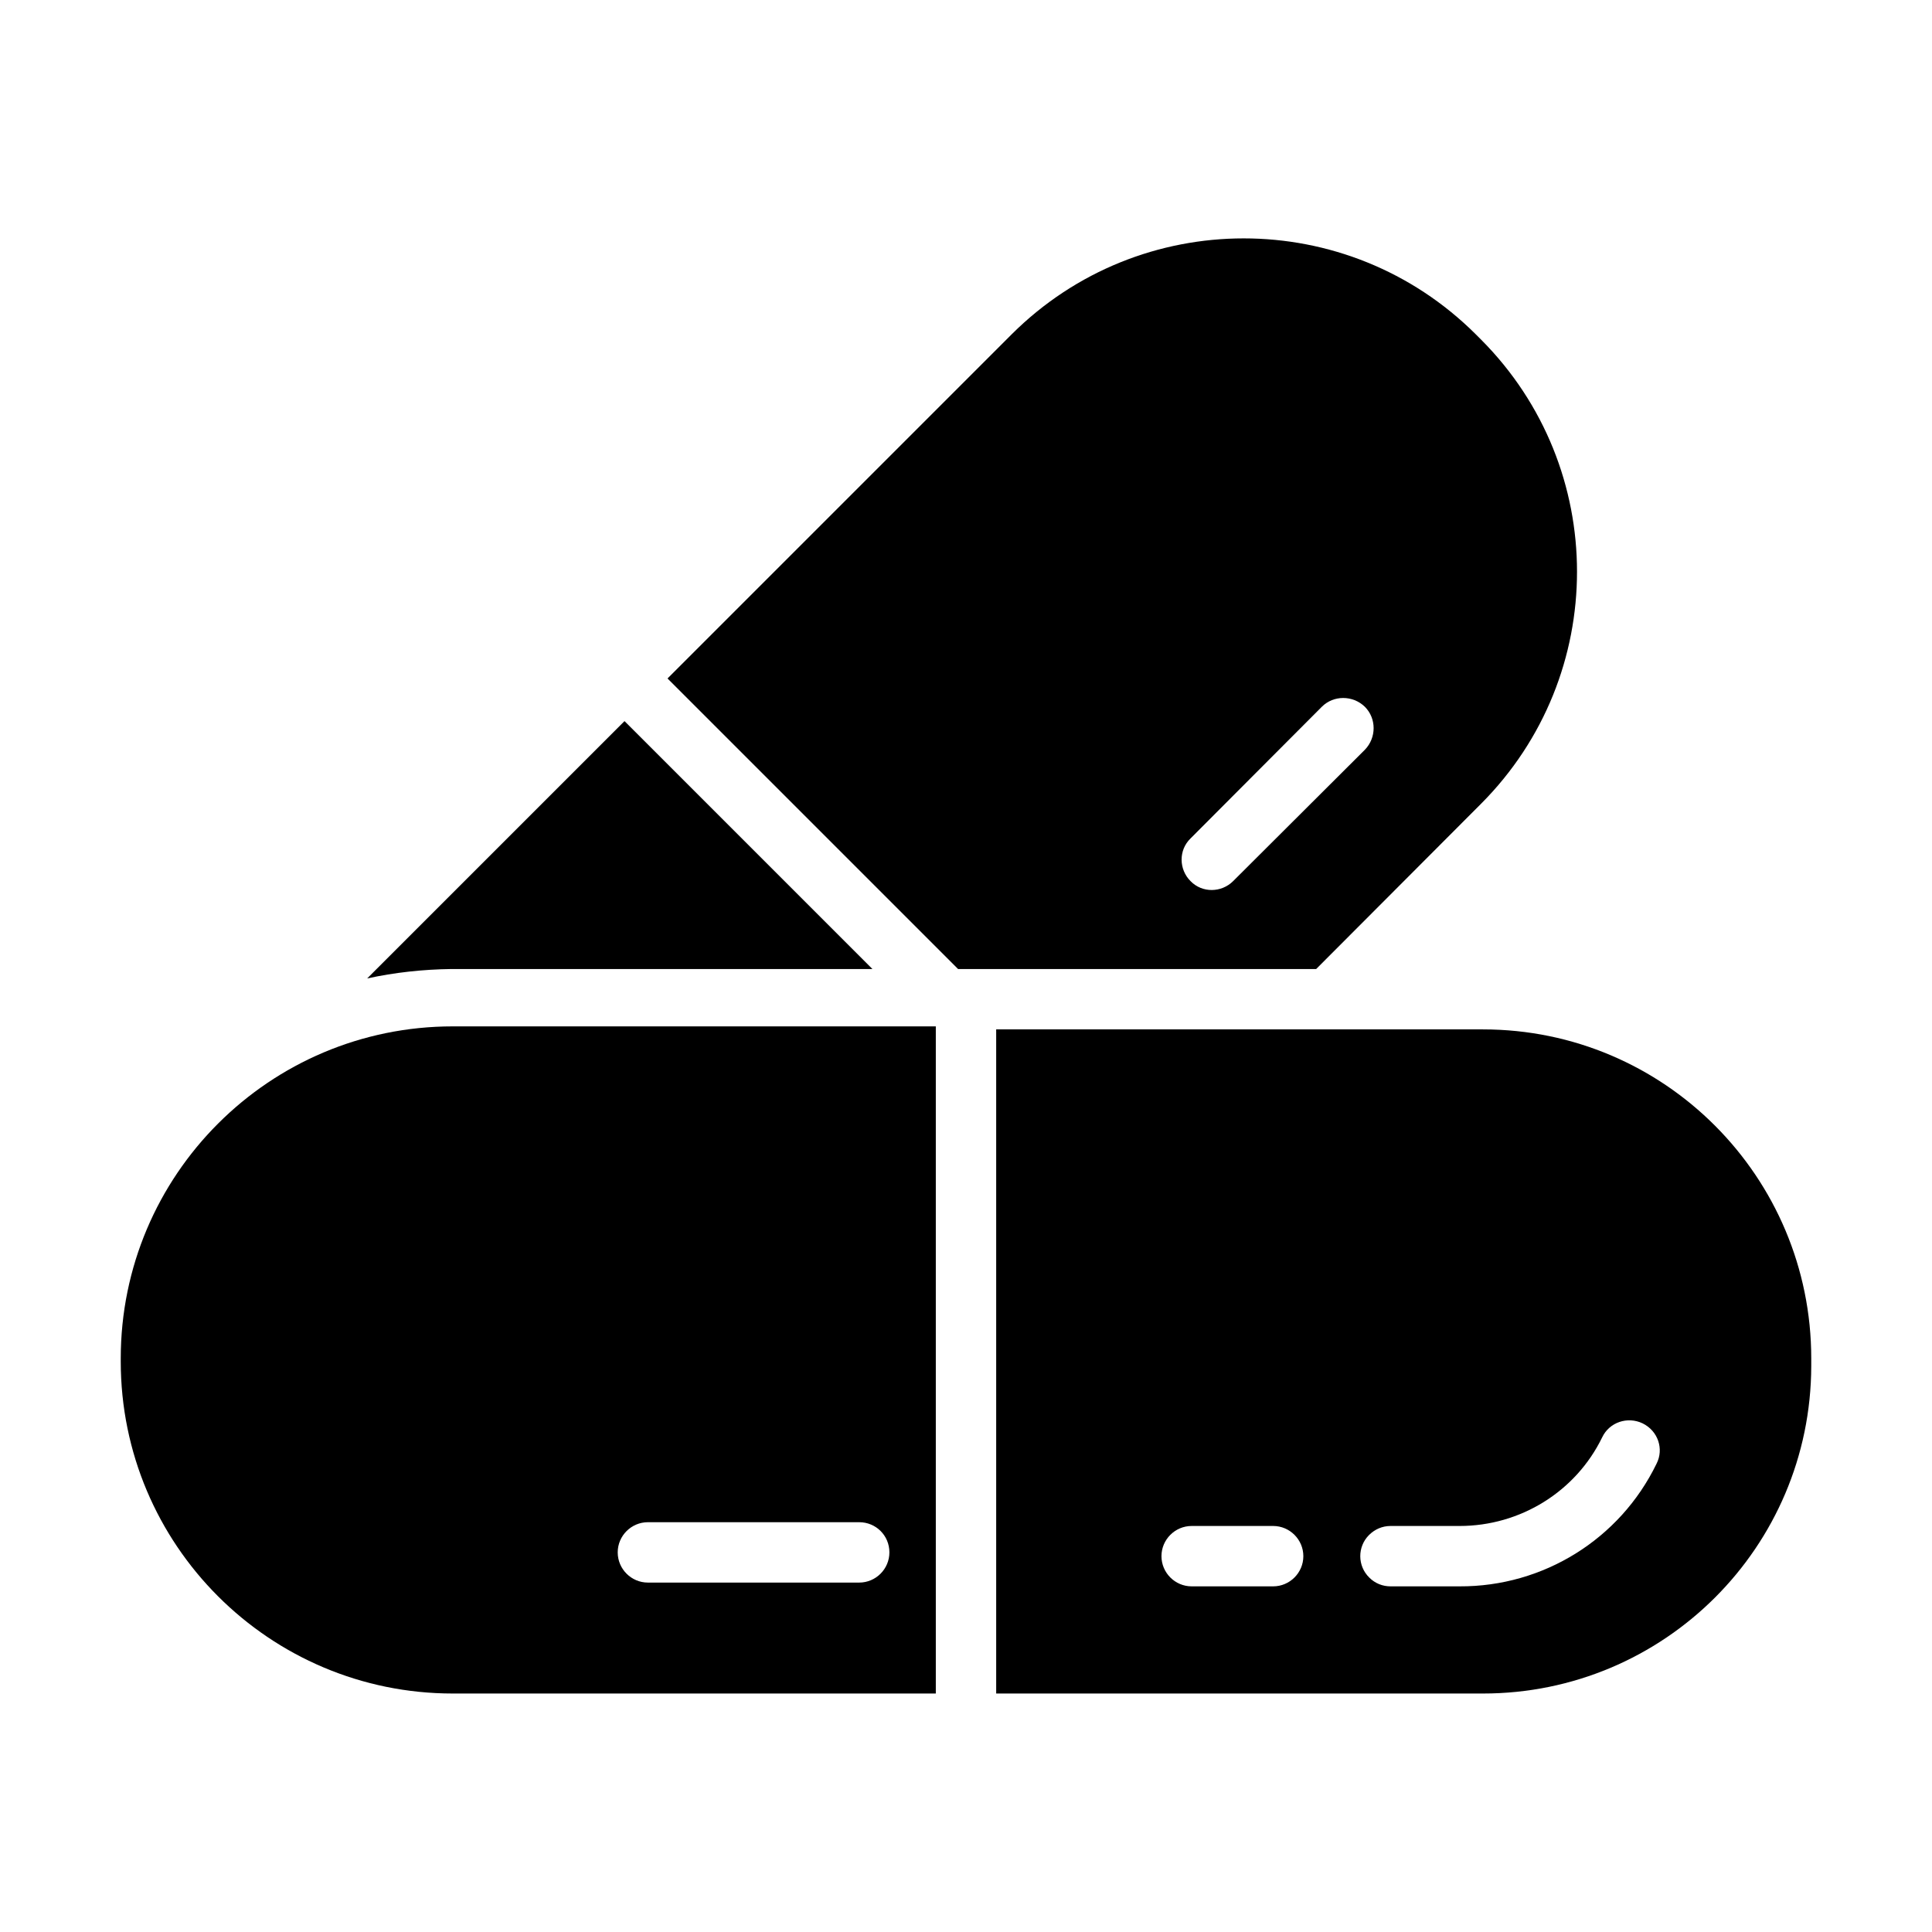
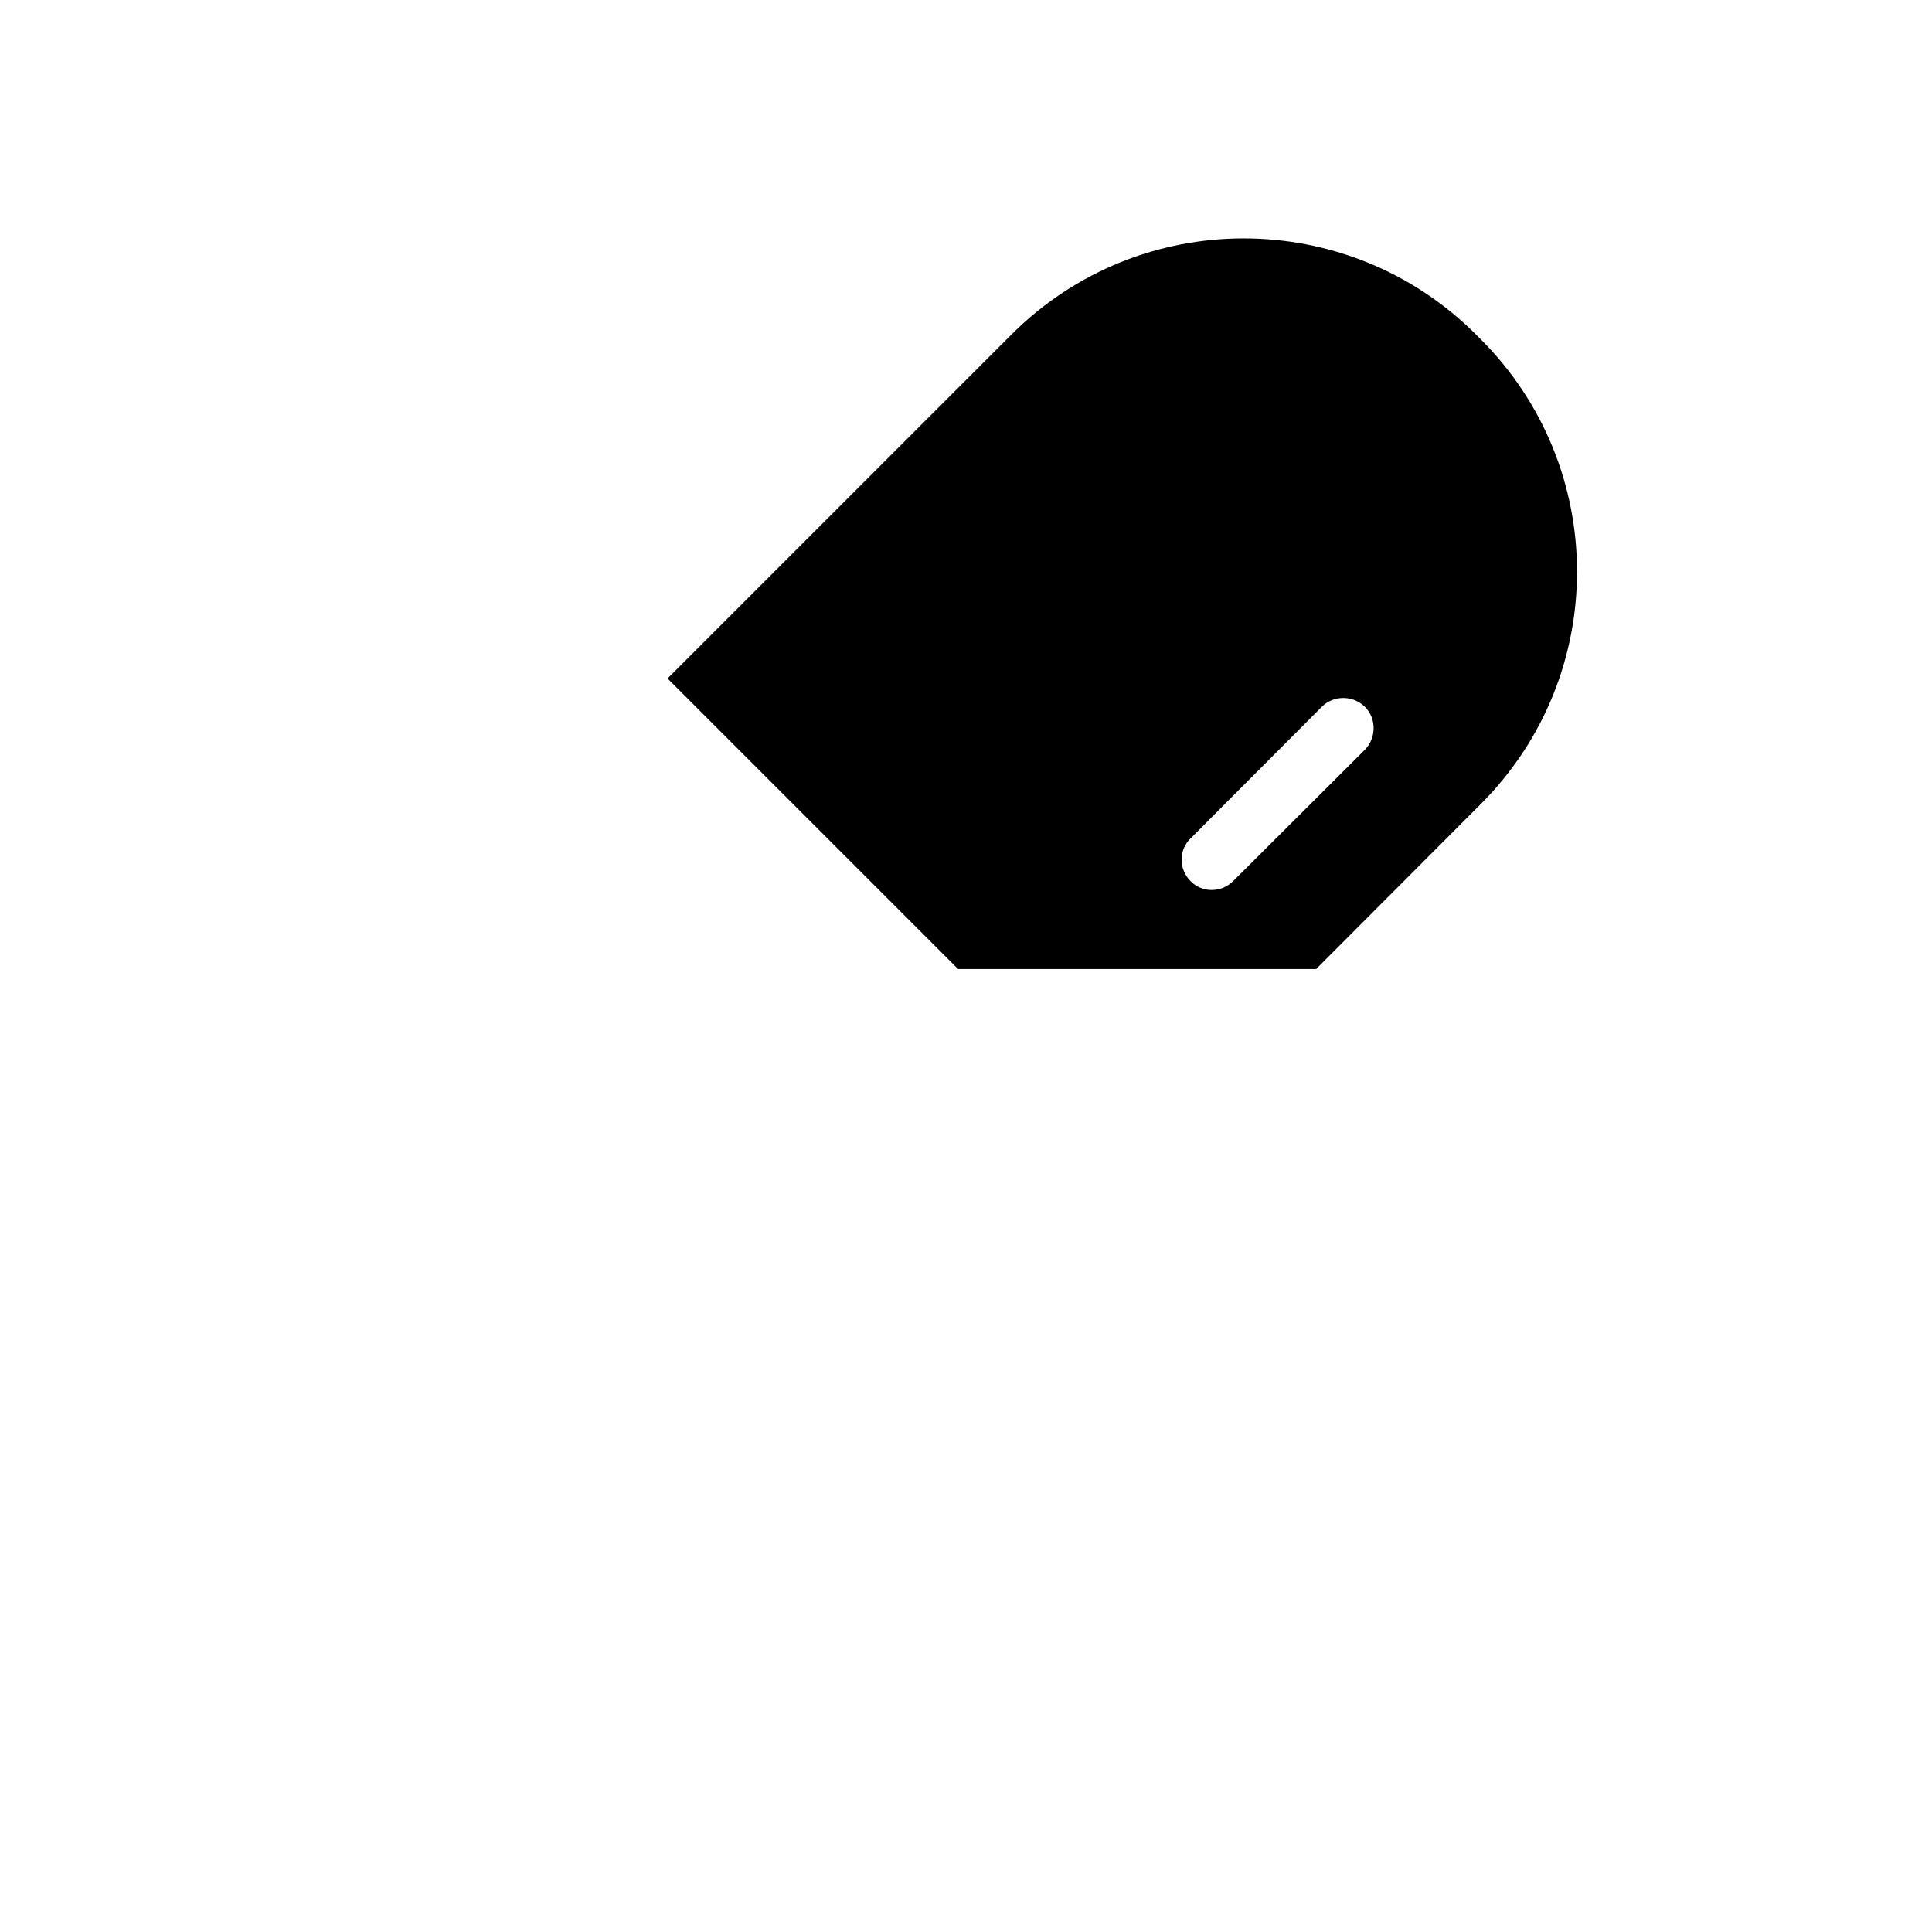
<svg xmlns="http://www.w3.org/2000/svg" version="1.1" id="Layer_1" x="0px" y="0px" viewBox="0 0 512 512" style="enable-background:new 0 0 512 512;" xml:space="preserve">
  <g id="capsule">
-     <path d="M231.2,256.8l-65.7-65.7l-68.2,68.2c7.3-1.6,14.8-2.4,22.3-2.5H231.2z" />
    <path d="M392.5,213c33.9-34,33.9-89,0-123l-1.4-1.4c-34-33.9-89-33.9-123,0l-91.2,91.2l77,77h94.9L392.5,213L392.5,213z    M350.3,187.3c3.1-3.1,8.2-3.1,11.4,0c3.1,3.1,3.1,8.2,0,11.4l-34.9,34.8c-3.1,3.1-8.2,3.2-11.3,0c-3.1-3.1-3.2-8.2,0-11.3   L350.3,187.3L350.3,187.3z" />
-     <path d="M248,272H120c-48.6,0-88,39.4-88,88v0.8c0,48.6,39.4,88,88,88h128V272z M235.7,411.4c0,4.4-3.6,8-8,8h-56c-4.4,0-8-3.6-8-8   c0-4.4,3.6-8,8-8h56C232.1,403.4,235.7,406.9,235.7,411.4z" />
-     <path d="M480,360c0-48.1-38.9-87.2-87-87.2H264v176h129c48,0,86.9-38.8,87-86.8V360C480,360,480,360,480,360z M345.4,412.4   c0,4.4-3.6,8-8,8h-21.6c-4.4,0-8-3.6-8-8s3.6-8,8-8h21.6C341.8,404.4,345.4,408,345.4,412.4z M439,387.9c-9.7,20-30,32.6-52.2,32.5   h-18.3c-2.1,0-4.1-0.8-5.6-2.3c-3.2-3.1-3.2-8.2-0.1-11.3c1.5-1.5,3.5-2.4,5.7-2.4h18.3c16.1,0,30.8-9.1,37.8-23.5c0,0,0,0,0,0   c1.9-4,6.7-5.6,10.7-3.7C439.4,379.2,441,384,439,387.9z" />
  </g>
</svg>